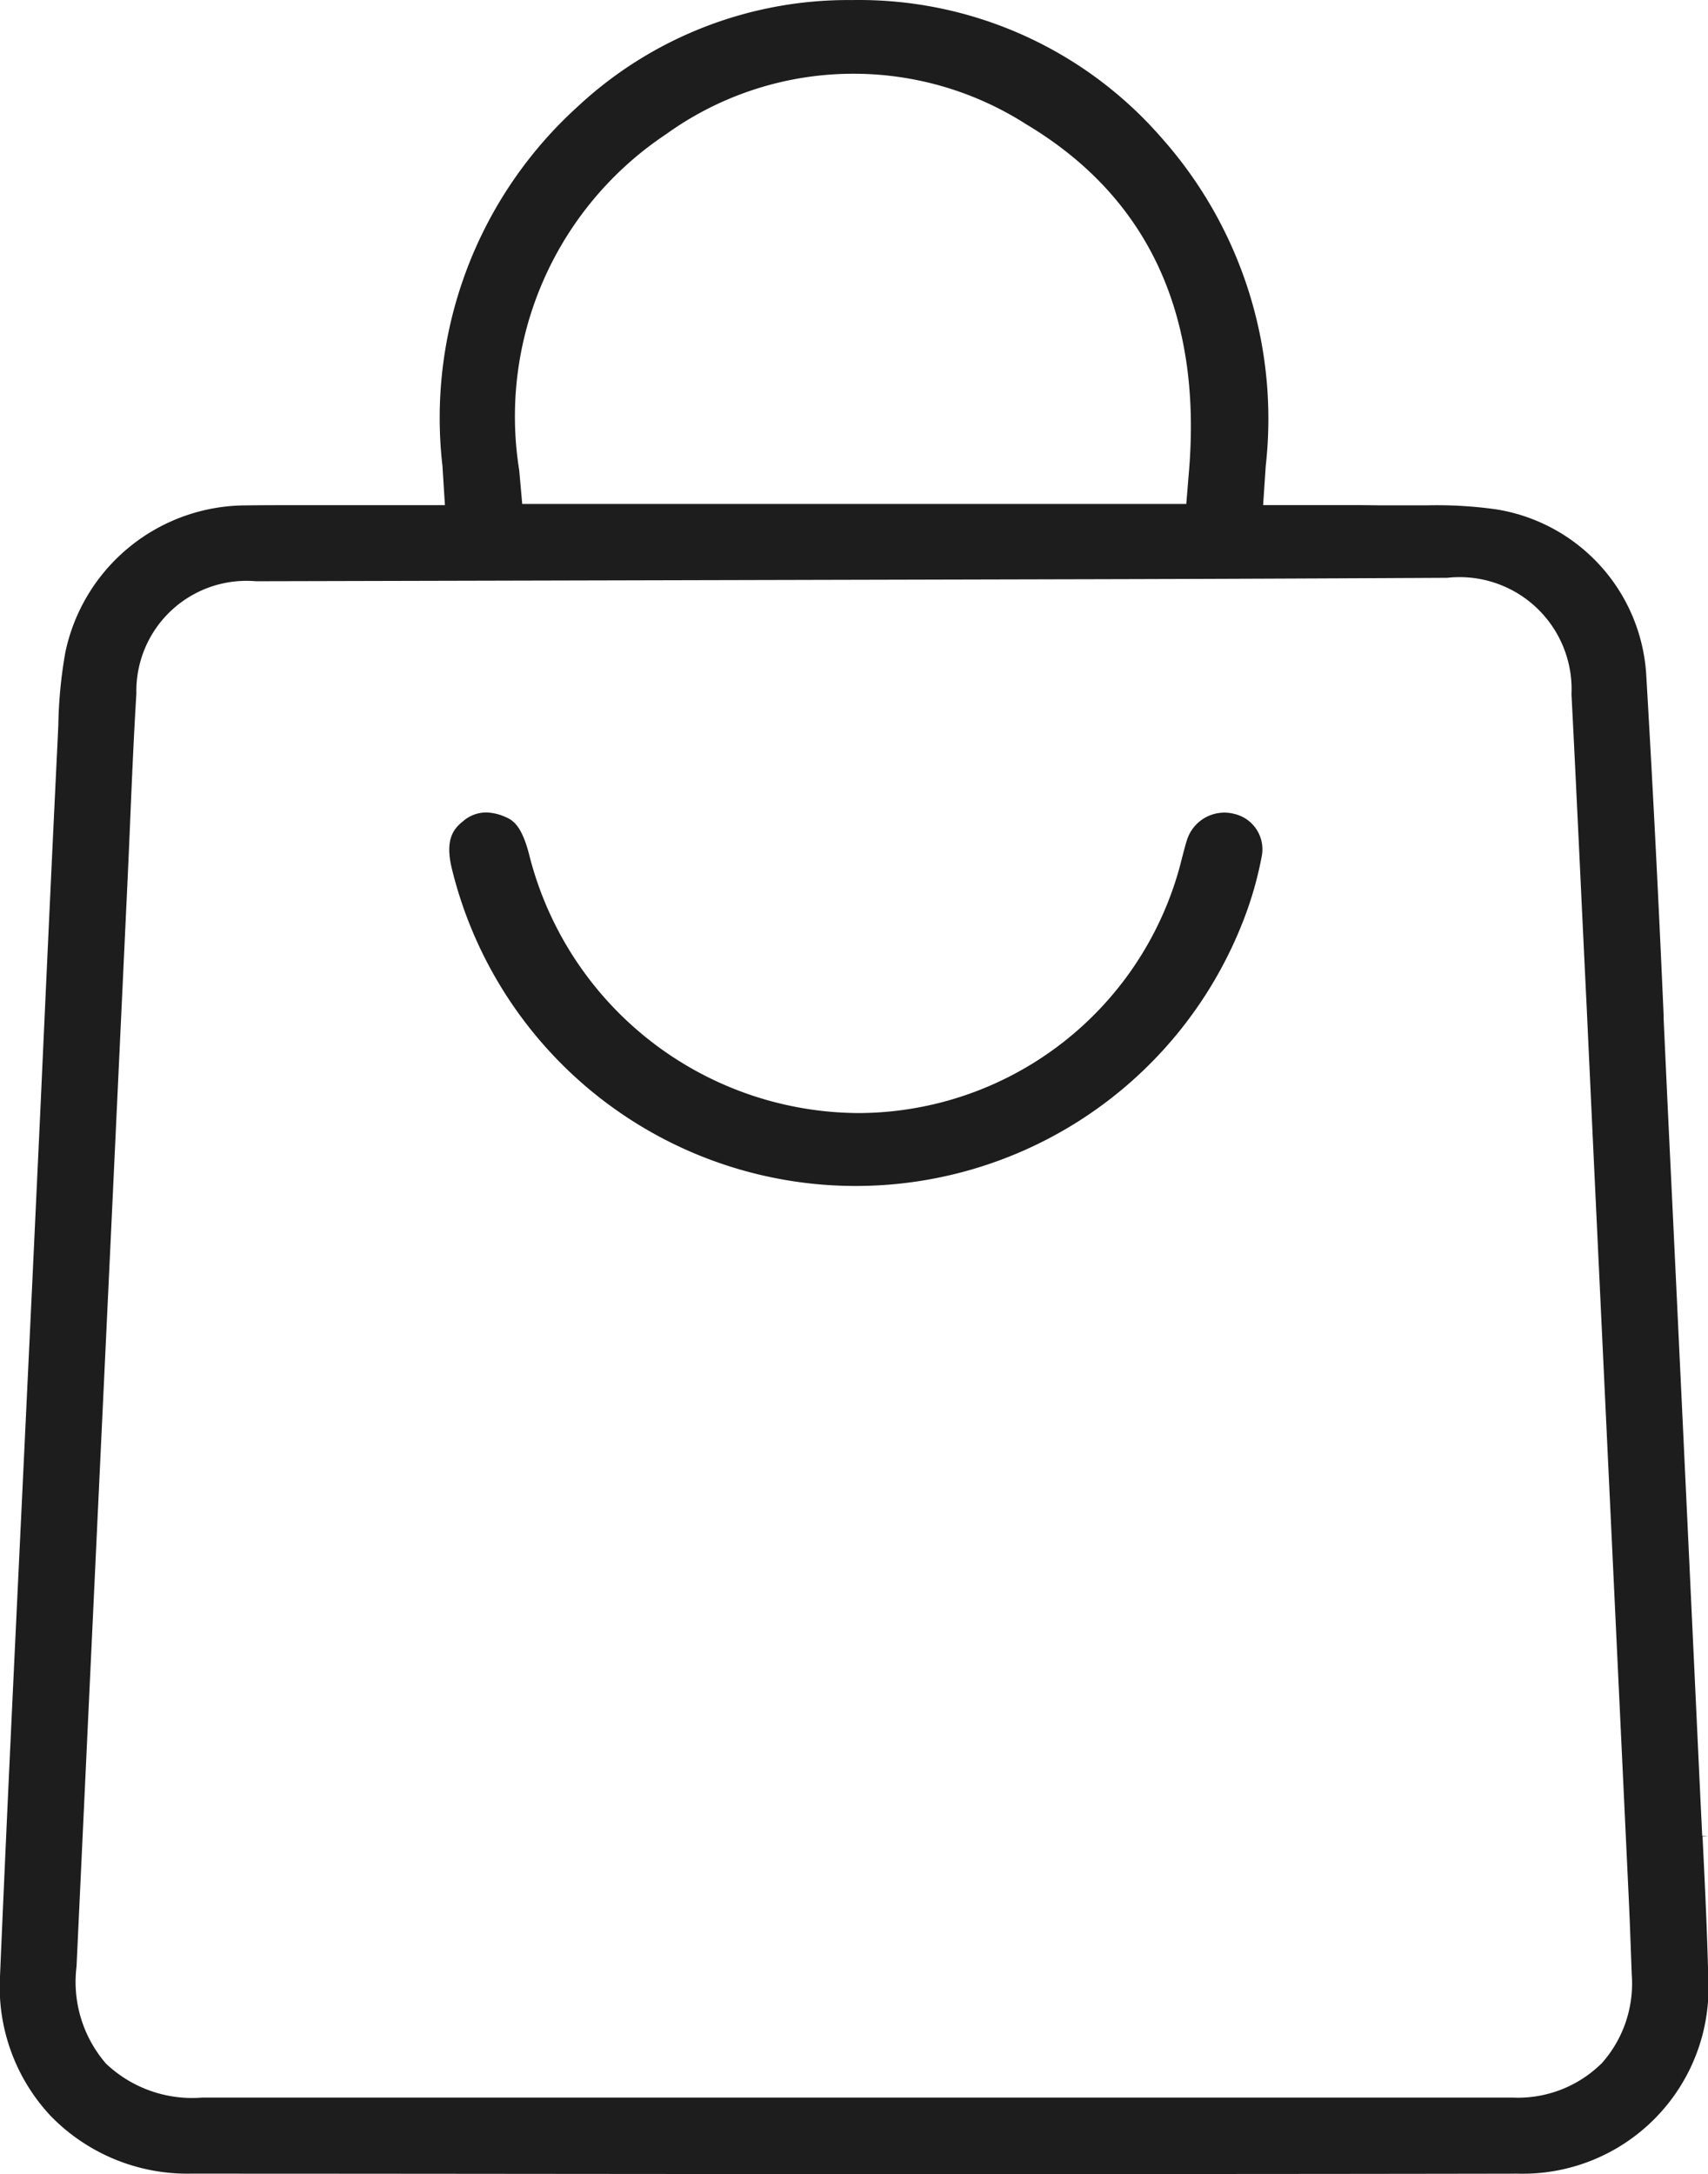
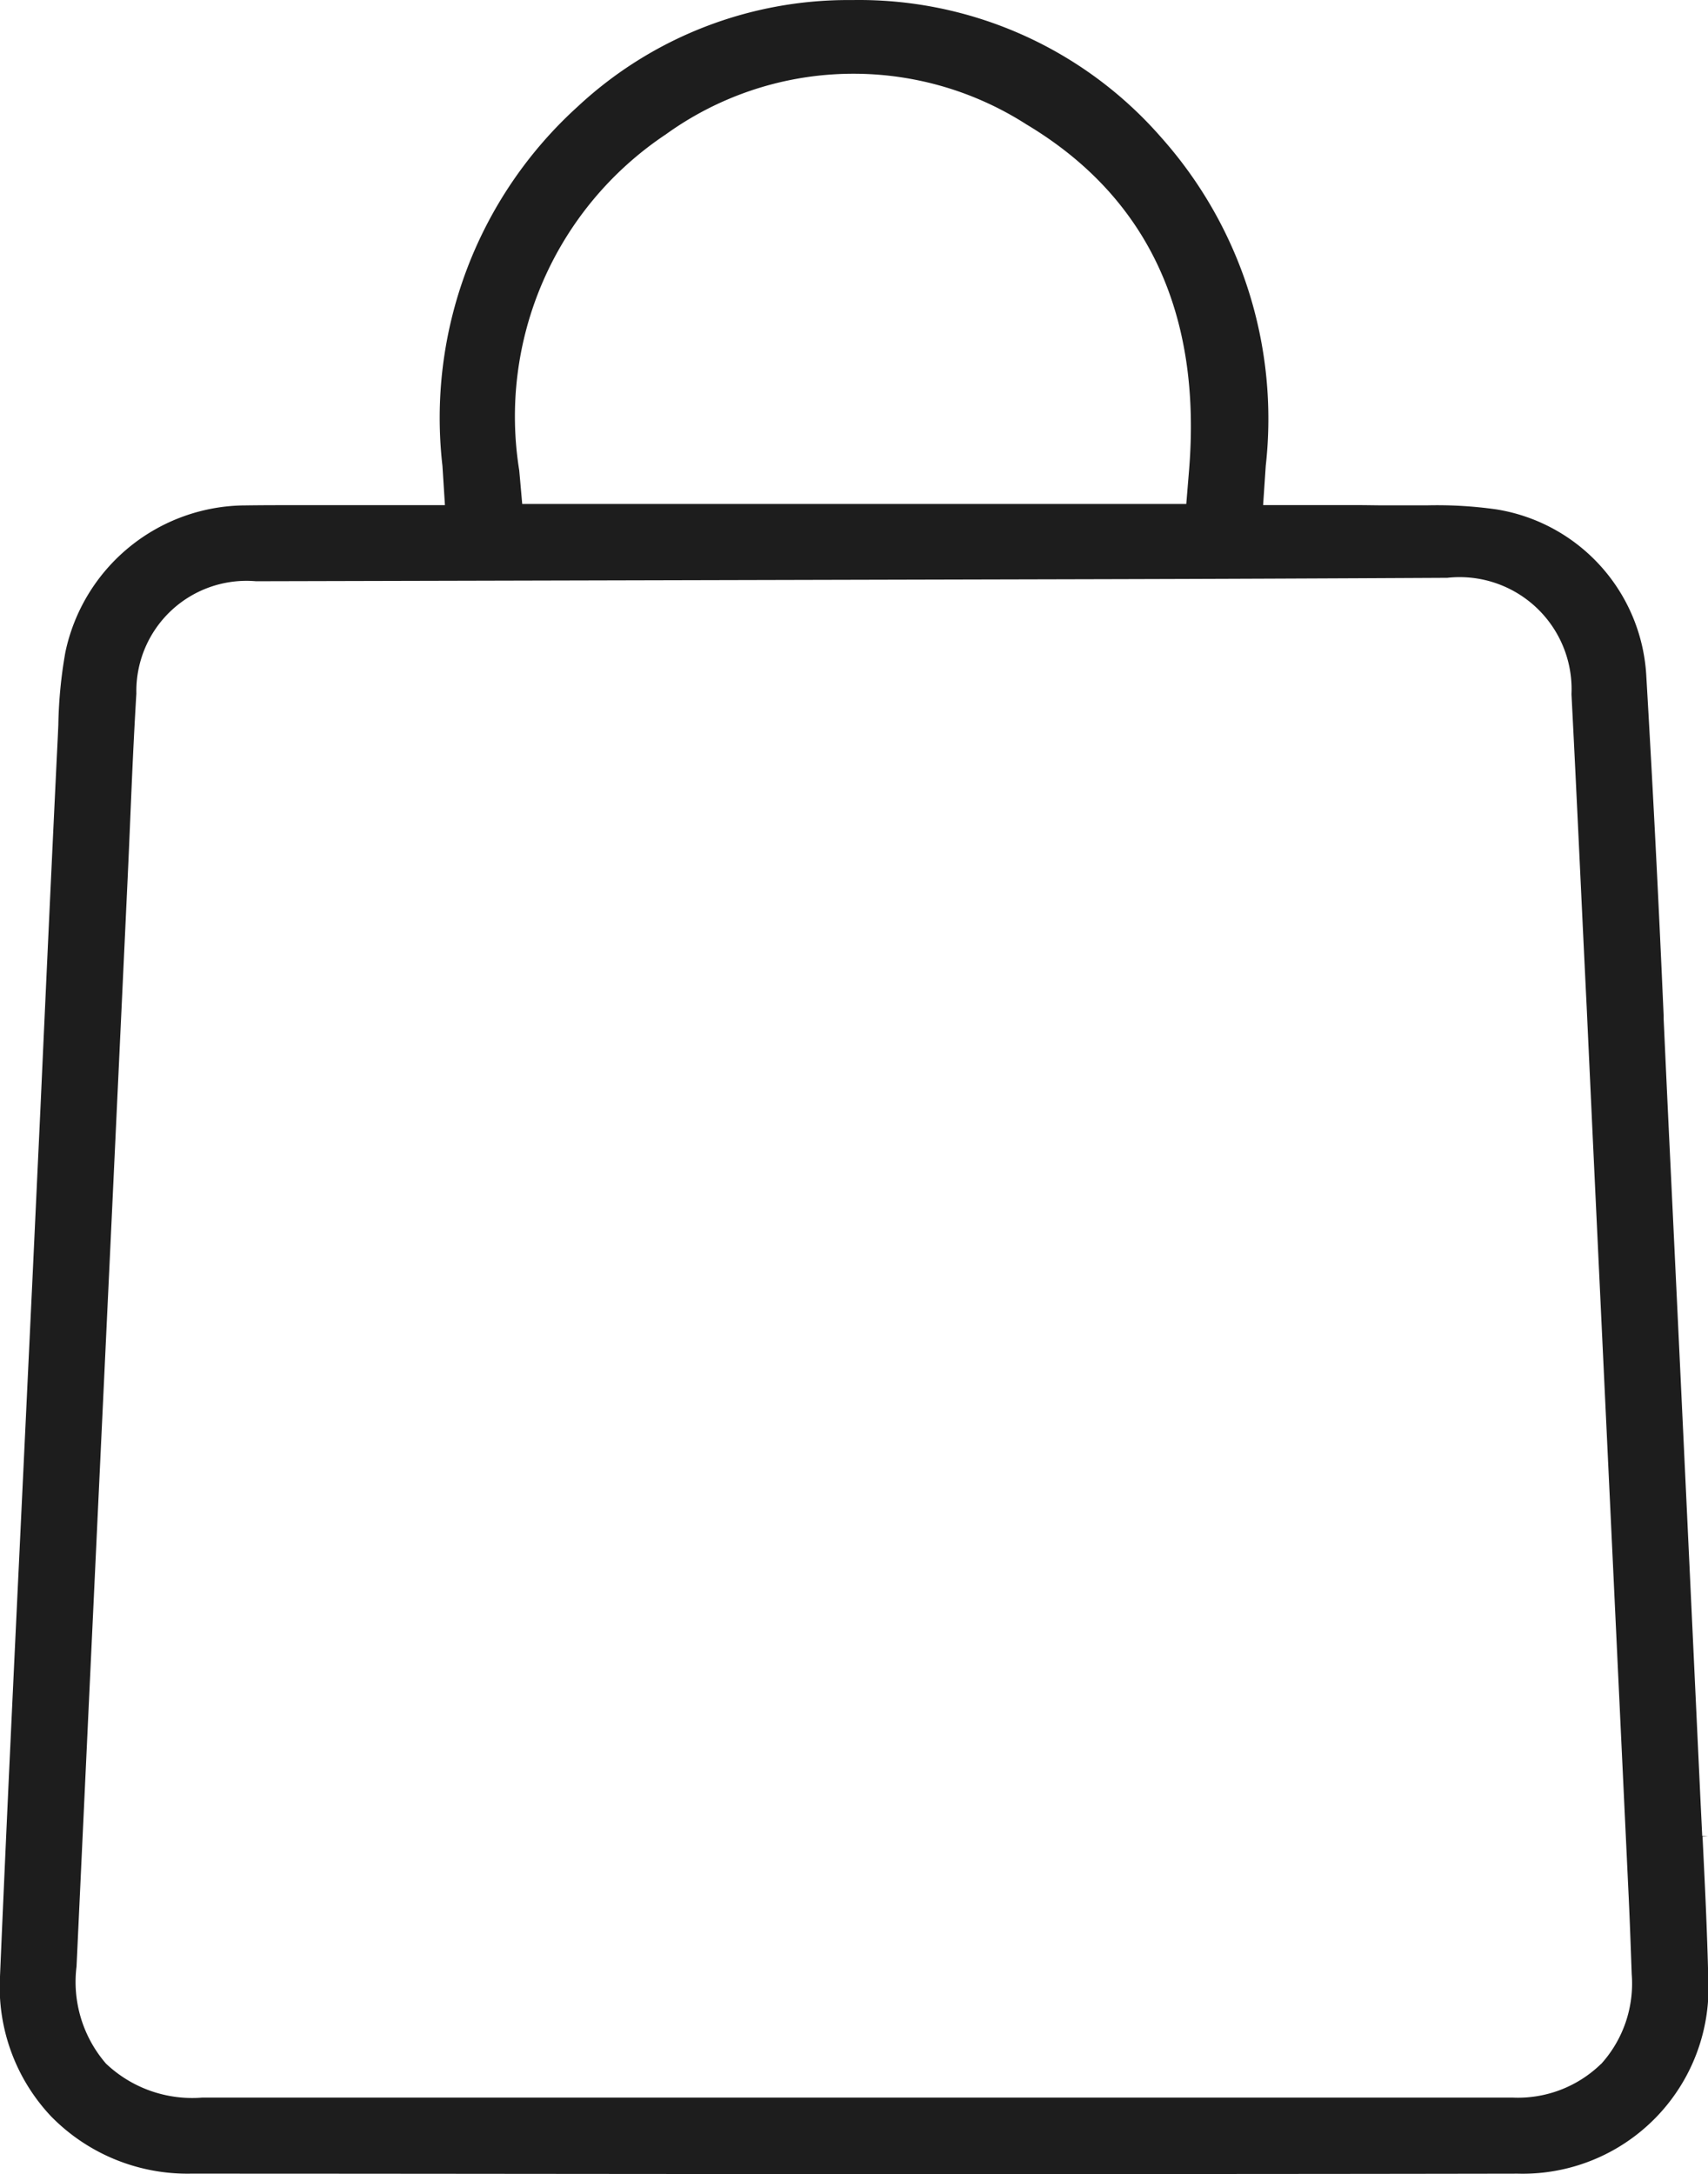
<svg xmlns="http://www.w3.org/2000/svg" height="42.965" width="33.766">
  <g fill="#1d1d1d" data-sanitized-data-name="グループ 1652" data-name="グループ 1652">
    <path d="m33.652 36.284-.038-.778c-.246-5.261-.436-9.28-.616-13.031q-.056-1.172-.109-2.345v-.059a441.7 441.7 0 0 0-.344-6.735 3.527 3.527 0 0 0-2.961-3.269 8.38 8.38 0 0 0-1.382-.08H27.38c-.179 0-.367-.005-.6-.005H24.971l.052-.776a8.355 8.355 0 0 0-2.066-6.489 7.927 7.927 0 0 0-6.1-2.716h-.038a7.841 7.841 0 0 0-5.4 2.107 8.3 8.3 0 0 0-2.672 7.1l.049.775H6.015c-.447 0-.816 0-1.161.005a3.654 3.654 0 0 0-3.563 2.908 9.077 9.077 0 0 0-.138 1.434l-.011.243C1.023 17.01.909 19.493.8 21.895l-.159 3.394-.2 4.208C.3 32.464.137 35.827 0 39.057a3.728 3.728 0 0 0 1.01 2.768 3.773 3.773 0 0 0 2.756 1.132c4.327 0 8.733.008 13.1.008 4.335 0 8.755 0 13.138-.008a3.672 3.672 0 0 0 3.767-3.864c-.021-.931-.068-1.883-.113-2.8l.109-.013ZM13.149 2.666a6.339 6.339 0 0 1 7.142-.208c2.388 1.428 3.47 3.727 3.216 6.833l-.055.669H10.324l-.059-.663a6.7 6.7 0 0 1 2.884-6.632m18.5 38.126a2.355 2.355 0 0 1-1.743.663H3.995a2.477 2.477 0 0 1-1.9-.672 2.466 2.466 0 0 1-.582-1.917q.334-7.148.672-14.295l.338-7.2q.028-.605.053-1.209c.032-.755.068-1.61.12-2.453a2.178 2.178 0 0 1 2.365-2.221l16.843-.041c2.047-.005 4.241-.014 6.708-.027a2.214 2.214 0 0 1 2.455 2.3c.107 2.057.2 4.147.3 6.168l.126 2.708.707 14.933c.024.519.042 1.041.058 1.489a2.369 2.369 0 0 1-.606 1.774" data-sanitized-data-name="パス 849" data-name="パス 849" />
-     <path d="M24.406 16.086a.776.776 0 0 0-.943.523c-.031.1-.058.2-.086.312l-.012.044-.036.141a6.6 6.6 0 0 1-6.364 4.891 6.749 6.749 0 0 1-6.508-5.124c-.147-.554-.312-.664-.469-.729a.983.983 0 0 0-.382-.088.7.7 0 0 0-.451.173c-.182.146-.364.351-.223.935a8.219 8.219 0 0 0 15.641 1.046 7.1 7.1 0 0 0 .37-1.284.718.718 0 0 0-.541-.841" data-sanitized-data-name="パス 850" data-name="パス 850" />
  </g>
</svg>